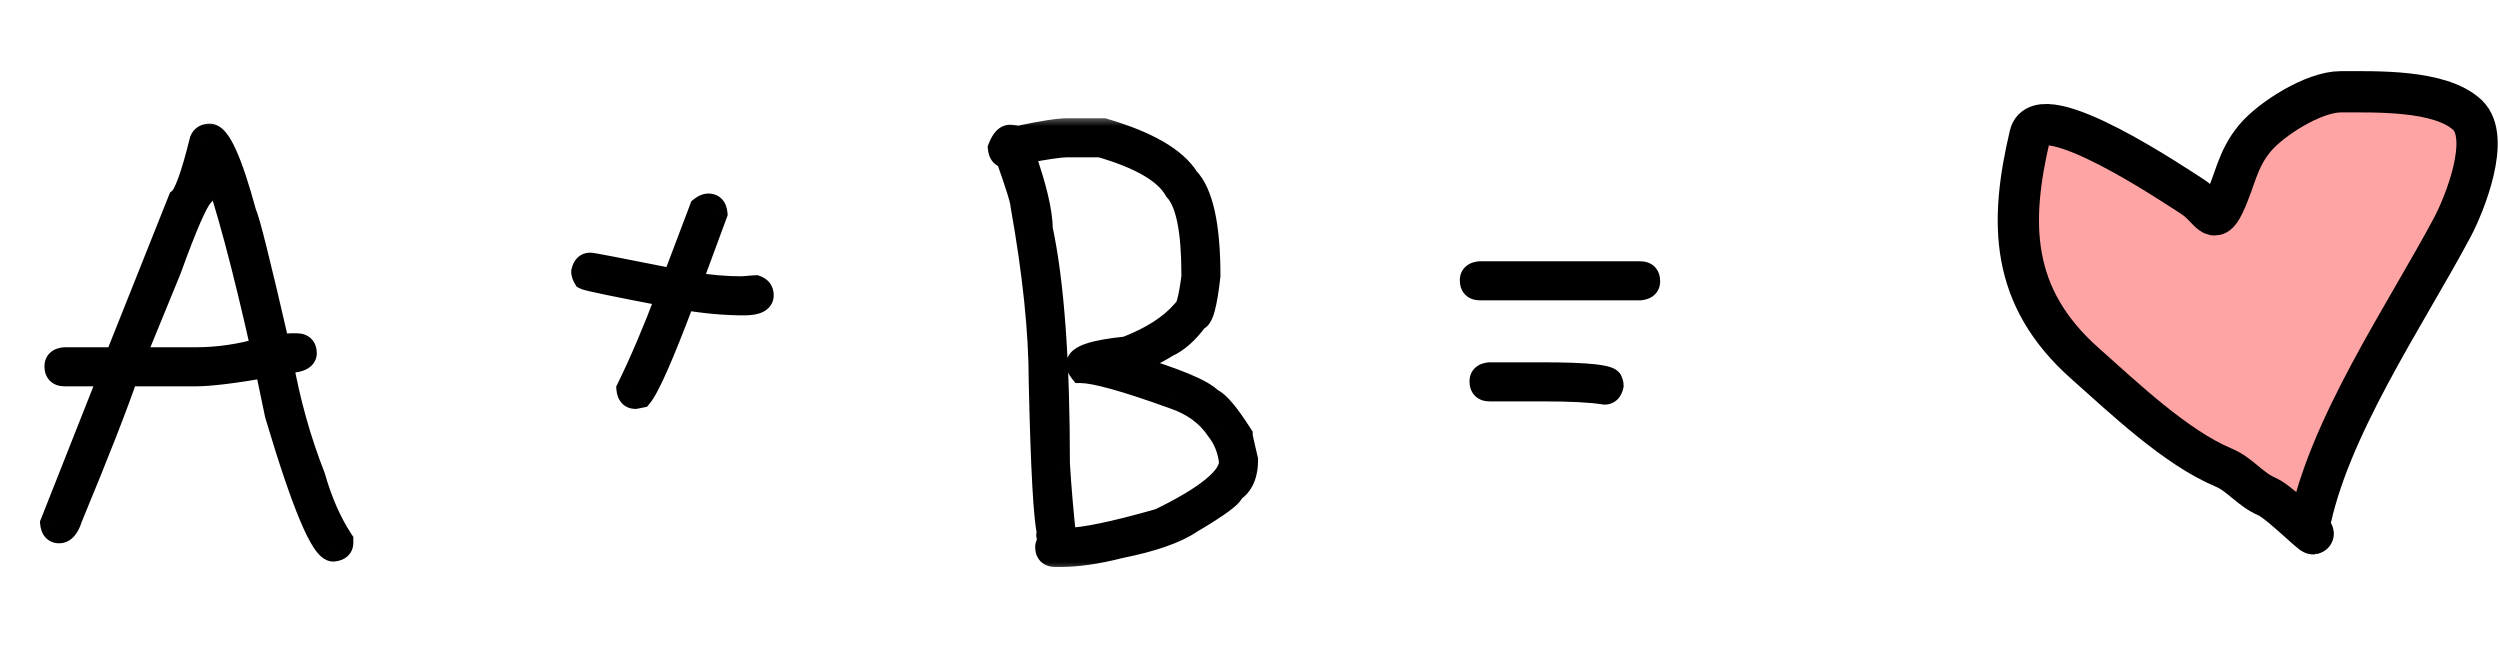
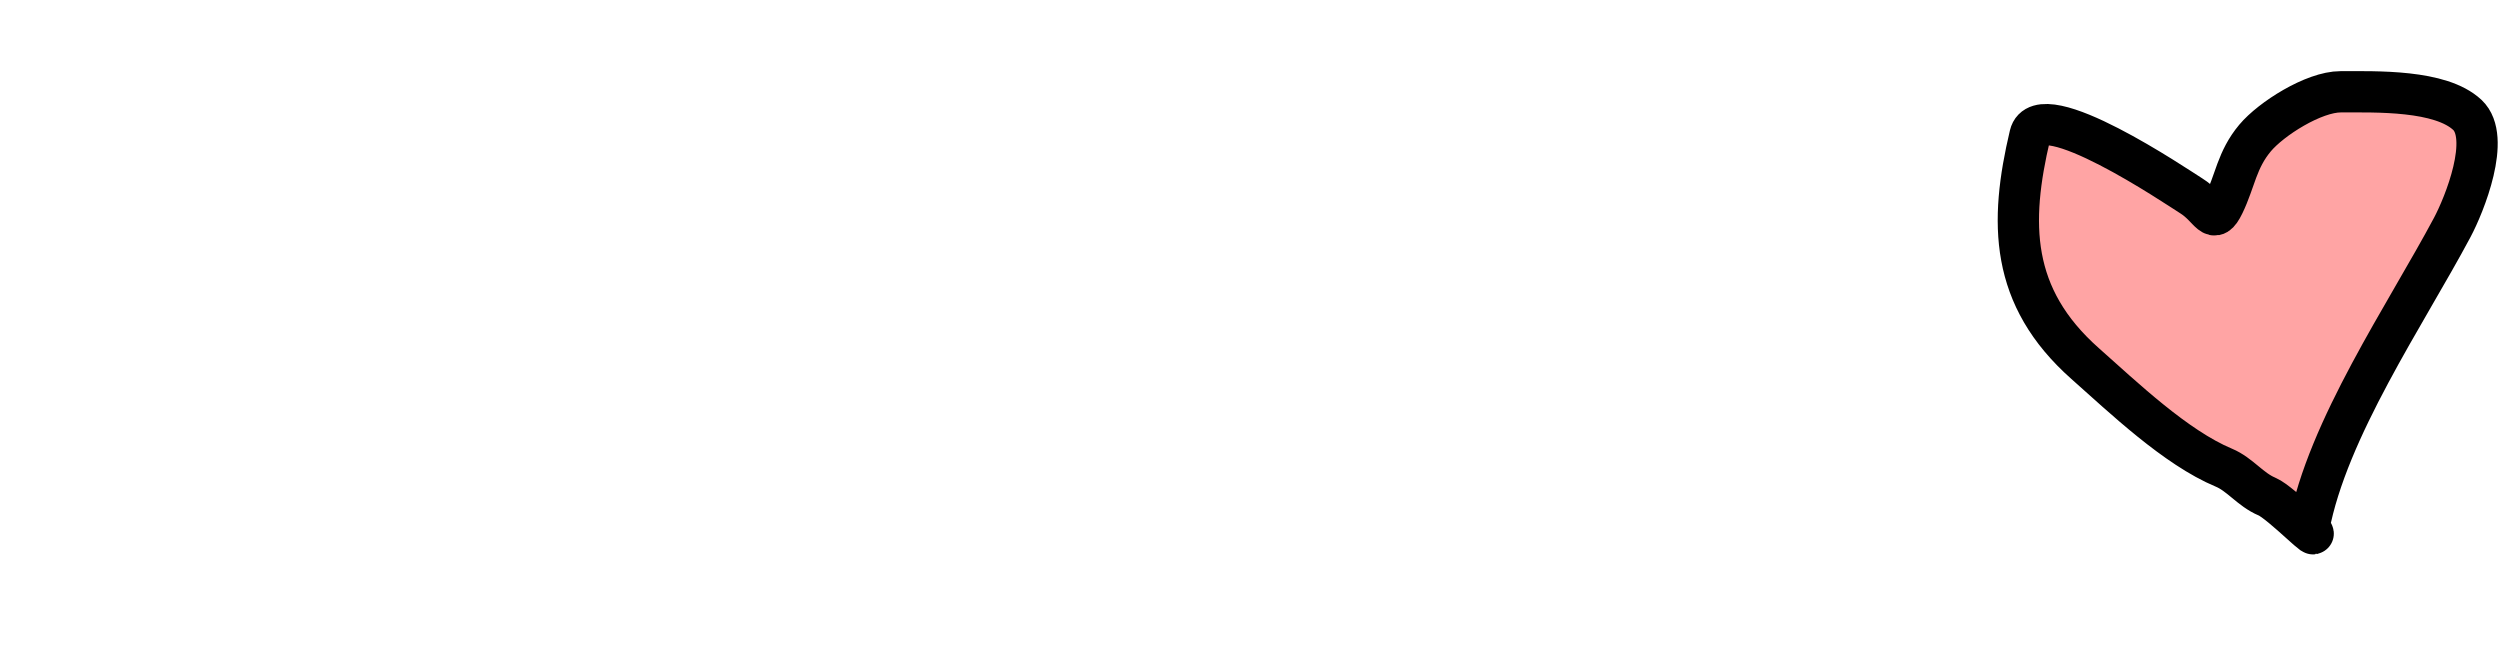
<svg xmlns="http://www.w3.org/2000/svg" width="109" height="29" viewBox="0 0 109 29" fill="none">
  <mask id="path-1-outside-1_1425_142" maskUnits="userSpaceOnUse" x="1" y="5" width="72" height="20" fill="black">
-     <rect fill="white" x="1" y="5" width="72" height="20" />
-     <path d="M9.141 5.891C9.555 5.891 10.07 7.031 10.688 9.312C10.812 9.523 11.297 11.461 12.141 15.125C12.359 15.062 12.547 15.031 12.703 15.031H12.938C13.188 15.031 13.312 15.156 13.312 15.406C13.312 15.656 12.969 15.781 12.281 15.781C12.594 17.531 13.062 19.203 13.688 20.797C13.992 21.867 14.398 22.789 14.906 23.562V23.656C14.906 23.852 14.781 23.961 14.531 23.984C14.047 23.984 13.219 22.016 12.047 18.078C11.766 16.758 11.625 16.055 11.625 15.969C10.18 16.219 9.148 16.344 8.531 16.344H5.531C5.102 17.617 4.289 19.695 3.094 22.578C2.969 22.984 2.797 23.188 2.578 23.188C2.383 23.188 2.273 23.062 2.25 22.812L4.641 16.766C4.734 16.516 4.781 16.375 4.781 16.344H2.812C2.562 16.344 2.438 16.219 2.438 15.969C2.438 15.773 2.562 15.664 2.812 15.641H5.062L7.828 8.703C8.078 8.508 8.391 7.648 8.766 6.125C8.828 5.969 8.953 5.891 9.141 5.891ZM5.812 15.641H8.531C9.5 15.641 10.469 15.5 11.438 15.219C10.625 11.594 9.906 8.906 9.281 7.156C9.227 7.156 9.07 7.609 8.812 8.516C8.555 8.789 8.086 9.867 7.406 11.75L5.812 15.641ZM30.891 8.938C31.086 8.938 31.195 9.062 31.219 9.312L30.094 12.359H30.141C30.922 12.484 31.656 12.547 32.344 12.547C32.734 12.516 32.938 12.5 32.953 12.5C33.141 12.562 33.234 12.688 33.234 12.875C33.234 13.125 32.969 13.25 32.438 13.25C31.625 13.25 30.75 13.172 29.812 13.016C28.898 15.453 28.273 16.875 27.938 17.281L27.703 17.328C27.508 17.328 27.398 17.203 27.375 16.953C27.961 15.758 28.539 14.398 29.109 12.875C26.82 12.438 25.617 12.188 25.5 12.125C25.438 12.023 25.406 11.93 25.406 11.844C25.453 11.625 25.562 11.516 25.734 11.516C25.82 11.516 27.039 11.75 29.391 12.219V12.172L30.562 9.078C30.68 8.984 30.789 8.938 30.891 8.938ZM46.523 5.656H48.117C50.016 6.211 51.234 6.914 51.773 7.766C52.398 8.414 52.711 9.836 52.711 12.031C52.57 13.281 52.398 13.906 52.195 13.906C51.773 14.484 51.336 14.875 50.883 15.078C50.359 15.406 49.797 15.672 49.195 15.875V15.922C51.242 16.531 52.445 17.031 52.805 17.422C53.094 17.531 53.531 18.047 54.117 18.969C54.117 19.031 54.195 19.391 54.352 20.047C54.352 20.703 54.148 21.156 53.742 21.406C53.742 21.594 53.133 22.047 51.914 22.766C51.266 23.203 50.234 23.562 48.82 23.844C47.852 24.094 46.992 24.219 46.242 24.219H46.008C45.758 24.219 45.633 24.094 45.633 23.844C45.633 23.789 45.664 23.711 45.727 23.609L45.68 23.328C45.68 23.297 45.695 23.281 45.727 23.281C45.562 22.727 45.438 20.508 45.352 16.625C45.352 14.477 45.086 11.914 44.555 8.938C44.555 8.758 44.336 8.055 43.898 6.828C43.703 6.828 43.594 6.703 43.57 6.453C43.703 6.109 43.859 5.938 44.039 5.938C44.07 5.938 44.195 5.953 44.414 5.984C45.445 5.766 46.148 5.656 46.523 5.656ZM44.602 6.641C45.133 8.133 45.398 9.242 45.398 9.969C45.898 12.305 46.148 15.727 46.148 20.234C46.211 21.258 46.305 22.352 46.43 23.516H46.477C47.227 23.516 48.586 23.234 50.555 22.672C52.617 21.672 53.648 20.828 53.648 20.141C53.586 19.602 53.398 19.133 53.086 18.734C52.656 18.086 52.016 17.617 51.164 17.328C49.086 16.578 47.742 16.203 47.133 16.203C47.039 16.086 46.992 15.977 46.992 15.875C46.992 15.547 47.695 15.312 49.102 15.172C50.203 14.75 51.031 14.219 51.586 13.578C51.734 13.578 51.875 13.078 52.008 12.078V11.938C52.008 10.039 51.758 8.82 51.258 8.281C50.828 7.508 49.734 6.867 47.977 6.359H46.523C46.219 6.359 45.578 6.453 44.602 6.641ZM64.523 11.891H71.508C71.758 11.891 71.883 12.016 71.883 12.266C71.883 12.461 71.758 12.57 71.508 12.594H64.523C64.273 12.594 64.148 12.469 64.148 12.219C64.148 12.023 64.273 11.914 64.523 11.891ZM64.945 16.297H67.242C69.242 16.297 70.242 16.406 70.242 16.625C70.273 16.68 70.289 16.742 70.289 16.812C70.242 17.031 70.133 17.141 69.961 17.141C69.391 17.047 68.484 17 67.242 17H64.945C64.695 17 64.57 16.875 64.57 16.625C64.57 16.43 64.695 16.32 64.945 16.297Z" />
-   </mask>
-   <path d="M9.141 5.891C9.555 5.891 10.07 7.031 10.688 9.312C10.812 9.523 11.297 11.461 12.141 15.125C12.359 15.062 12.547 15.031 12.703 15.031H12.938C13.188 15.031 13.312 15.156 13.312 15.406C13.312 15.656 12.969 15.781 12.281 15.781C12.594 17.531 13.062 19.203 13.688 20.797C13.992 21.867 14.398 22.789 14.906 23.562V23.656C14.906 23.852 14.781 23.961 14.531 23.984C14.047 23.984 13.219 22.016 12.047 18.078C11.766 16.758 11.625 16.055 11.625 15.969C10.18 16.219 9.148 16.344 8.531 16.344H5.531C5.102 17.617 4.289 19.695 3.094 22.578C2.969 22.984 2.797 23.188 2.578 23.188C2.383 23.188 2.273 23.062 2.25 22.812L4.641 16.766C4.734 16.516 4.781 16.375 4.781 16.344H2.812C2.562 16.344 2.438 16.219 2.438 15.969C2.438 15.773 2.562 15.664 2.812 15.641H5.062L7.828 8.703C8.078 8.508 8.391 7.648 8.766 6.125C8.828 5.969 8.953 5.891 9.141 5.891ZM5.812 15.641H8.531C9.5 15.641 10.469 15.5 11.438 15.219C10.625 11.594 9.906 8.906 9.281 7.156C9.227 7.156 9.07 7.609 8.812 8.516C8.555 8.789 8.086 9.867 7.406 11.75L5.812 15.641ZM30.891 8.938C31.086 8.938 31.195 9.062 31.219 9.312L30.094 12.359H30.141C30.922 12.484 31.656 12.547 32.344 12.547C32.734 12.516 32.938 12.5 32.953 12.5C33.141 12.562 33.234 12.688 33.234 12.875C33.234 13.125 32.969 13.25 32.438 13.25C31.625 13.25 30.75 13.172 29.812 13.016C28.898 15.453 28.273 16.875 27.938 17.281L27.703 17.328C27.508 17.328 27.398 17.203 27.375 16.953C27.961 15.758 28.539 14.398 29.109 12.875C26.82 12.438 25.617 12.188 25.5 12.125C25.438 12.023 25.406 11.93 25.406 11.844C25.453 11.625 25.562 11.516 25.734 11.516C25.82 11.516 27.039 11.75 29.391 12.219V12.172L30.562 9.078C30.68 8.984 30.789 8.938 30.891 8.938ZM46.523 5.656H48.117C50.016 6.211 51.234 6.914 51.773 7.766C52.398 8.414 52.711 9.836 52.711 12.031C52.57 13.281 52.398 13.906 52.195 13.906C51.773 14.484 51.336 14.875 50.883 15.078C50.359 15.406 49.797 15.672 49.195 15.875V15.922C51.242 16.531 52.445 17.031 52.805 17.422C53.094 17.531 53.531 18.047 54.117 18.969C54.117 19.031 54.195 19.391 54.352 20.047C54.352 20.703 54.148 21.156 53.742 21.406C53.742 21.594 53.133 22.047 51.914 22.766C51.266 23.203 50.234 23.562 48.82 23.844C47.852 24.094 46.992 24.219 46.242 24.219H46.008C45.758 24.219 45.633 24.094 45.633 23.844C45.633 23.789 45.664 23.711 45.727 23.609L45.68 23.328C45.68 23.297 45.695 23.281 45.727 23.281C45.562 22.727 45.438 20.508 45.352 16.625C45.352 14.477 45.086 11.914 44.555 8.938C44.555 8.758 44.336 8.055 43.898 6.828C43.703 6.828 43.594 6.703 43.57 6.453C43.703 6.109 43.859 5.938 44.039 5.938C44.07 5.938 44.195 5.953 44.414 5.984C45.445 5.766 46.148 5.656 46.523 5.656ZM44.602 6.641C45.133 8.133 45.398 9.242 45.398 9.969C45.898 12.305 46.148 15.727 46.148 20.234C46.211 21.258 46.305 22.352 46.43 23.516H46.477C47.227 23.516 48.586 23.234 50.555 22.672C52.617 21.672 53.648 20.828 53.648 20.141C53.586 19.602 53.398 19.133 53.086 18.734C52.656 18.086 52.016 17.617 51.164 17.328C49.086 16.578 47.742 16.203 47.133 16.203C47.039 16.086 46.992 15.977 46.992 15.875C46.992 15.547 47.695 15.312 49.102 15.172C50.203 14.75 51.031 14.219 51.586 13.578C51.734 13.578 51.875 13.078 52.008 12.078V11.938C52.008 10.039 51.758 8.82 51.258 8.281C50.828 7.508 49.734 6.867 47.977 6.359H46.523C46.219 6.359 45.578 6.453 44.602 6.641ZM64.523 11.891H71.508C71.758 11.891 71.883 12.016 71.883 12.266C71.883 12.461 71.758 12.57 71.508 12.594H64.523C64.273 12.594 64.148 12.469 64.148 12.219C64.148 12.023 64.273 11.914 64.523 11.891ZM64.945 16.297H67.242C69.242 16.297 70.242 16.406 70.242 16.625C70.273 16.68 70.289 16.742 70.289 16.812C70.242 17.031 70.133 17.141 69.961 17.141C69.391 17.047 68.484 17 67.242 17H64.945C64.695 17 64.57 16.875 64.57 16.625C64.57 16.43 64.695 16.32 64.945 16.297Z" fill="black" />
+     </mask>
  <path d="M10.688 9.312L10.205 9.443L10.223 9.509L10.257 9.567L10.688 9.312ZM12.141 15.125L11.653 15.237L11.772 15.751L12.278 15.606L12.141 15.125ZM12.281 15.781V15.281H11.684L11.789 15.869L12.281 15.781ZM13.688 20.797L14.168 20.66L14.162 20.637L14.153 20.614L13.688 20.797ZM14.906 23.562H15.406V23.413L15.324 23.288L14.906 23.562ZM14.531 23.984V24.484H14.555L14.578 24.482L14.531 23.984ZM12.047 18.078L11.558 18.182L11.562 18.202L11.568 18.221L12.047 18.078ZM11.625 15.969H12.125V15.375L11.54 15.476L11.625 15.969ZM5.531 16.344V15.844H5.172L5.057 16.184L5.531 16.344ZM3.094 22.578L2.632 22.387L2.623 22.409L2.616 22.431L3.094 22.578ZM2.25 22.812L1.785 22.629L1.741 22.74L1.752 22.859L2.25 22.812ZM4.641 16.766L5.106 16.95L5.109 16.941L4.641 16.766ZM4.781 16.344H5.281V15.844H4.781V16.344ZM2.812 15.641V15.141H2.789L2.766 15.143L2.812 15.641ZM5.062 15.641V16.141H5.401L5.527 15.826L5.062 15.641ZM7.828 8.703L7.52 8.309L7.414 8.392L7.364 8.518L7.828 8.703ZM8.766 6.125L8.301 5.939L8.288 5.972L8.28 6.005L8.766 6.125ZM5.812 15.641L5.35 15.451L5.067 16.141H5.812V15.641ZM11.438 15.219L11.577 15.699L12.028 15.568L11.925 15.109L11.438 15.219ZM9.281 7.156L9.752 6.988L9.634 6.656H9.281V7.156ZM8.812 8.516L9.176 8.859L9.26 8.77L9.293 8.652L8.812 8.516ZM7.406 11.75L7.869 11.94L7.873 11.93L7.877 11.92L7.406 11.75ZM9.141 6.391C9.01 6.391 8.991 6.308 9.083 6.42C9.159 6.514 9.261 6.683 9.382 6.952C9.623 7.485 9.898 8.31 10.205 9.443L11.17 9.182C10.86 8.034 10.568 7.148 10.293 6.54C10.157 6.239 10.014 5.98 9.858 5.789C9.717 5.615 9.478 5.391 9.141 5.391V6.391ZM10.257 9.567C10.242 9.541 10.248 9.545 10.277 9.631C10.3 9.701 10.331 9.8 10.368 9.931C10.442 10.192 10.539 10.562 10.659 11.045C10.9 12.009 11.232 13.406 11.653 15.237L12.628 15.013C12.206 13.18 11.873 11.776 11.63 10.803C11.508 10.316 11.408 9.934 11.33 9.658C11.291 9.52 11.256 9.405 11.225 9.314C11.2 9.239 11.164 9.136 11.118 9.058L10.257 9.567ZM12.278 15.606C12.47 15.551 12.609 15.531 12.703 15.531V14.531C12.485 14.531 12.248 14.574 12.003 14.644L12.278 15.606ZM12.703 15.531H12.938V14.531H12.703V15.531ZM12.938 15.531C12.985 15.531 12.93 15.543 12.865 15.479C12.801 15.414 12.812 15.358 12.812 15.406H13.812C13.812 15.204 13.762 14.961 13.572 14.771C13.383 14.582 13.14 14.531 12.938 14.531V15.531ZM12.812 15.406C12.812 15.341 12.839 15.276 12.88 15.232C12.909 15.2 12.925 15.203 12.884 15.218C12.796 15.25 12.609 15.281 12.281 15.281V16.281C12.641 16.281 12.97 16.25 13.226 16.157C13.356 16.11 13.501 16.035 13.617 15.908C13.742 15.771 13.812 15.596 13.812 15.406H12.812ZM11.789 15.869C12.107 17.65 12.585 19.354 13.222 20.979L14.153 20.614C13.54 19.052 13.08 17.412 12.774 15.693L11.789 15.869ZM13.207 20.934C13.523 22.043 13.948 23.014 14.488 23.837L15.324 23.288C14.849 22.565 14.462 21.691 14.168 20.66L13.207 20.934ZM14.406 23.562V23.656H15.406V23.562H14.406ZM14.406 23.656C14.406 23.652 14.407 23.629 14.42 23.597C14.434 23.563 14.457 23.532 14.483 23.509C14.531 23.467 14.556 23.48 14.485 23.487L14.578 24.482C14.757 24.465 14.969 24.412 15.142 24.261C15.332 24.095 15.406 23.87 15.406 23.656H14.406ZM14.531 23.484C14.642 23.484 14.689 23.538 14.66 23.514C14.637 23.493 14.589 23.442 14.52 23.338C14.382 23.131 14.211 22.796 14.008 22.314C13.604 21.355 13.111 19.9 12.526 17.936L11.568 18.221C12.155 20.194 12.661 21.692 13.086 22.702C13.297 23.204 13.497 23.607 13.688 23.893C13.782 24.034 13.888 24.168 14.007 24.271C14.121 24.369 14.3 24.484 14.531 24.484V23.484ZM12.536 17.974C12.395 17.314 12.29 16.811 12.221 16.462C12.186 16.288 12.16 16.155 12.144 16.061C12.135 16.014 12.13 15.98 12.126 15.957C12.121 15.923 12.125 15.938 12.125 15.969H11.125C11.125 16.021 11.133 16.077 11.137 16.102C11.142 16.14 11.15 16.185 11.159 16.237C11.178 16.34 11.205 16.482 11.24 16.659C11.311 17.013 11.417 17.521 11.558 18.182L12.536 17.974ZM11.54 15.476C10.095 15.726 9.101 15.844 8.531 15.844V16.844C9.196 16.844 10.264 16.712 11.71 16.461L11.54 15.476ZM8.531 15.844H5.531V16.844H8.531V15.844ZM5.057 16.184C4.634 17.44 3.827 19.504 2.632 22.387L3.556 22.77C4.751 19.886 5.569 17.794 6.005 16.504L5.057 16.184ZM2.616 22.431C2.563 22.604 2.513 22.684 2.489 22.712C2.48 22.723 2.483 22.716 2.503 22.706C2.525 22.694 2.552 22.688 2.578 22.688V23.688C2.866 23.688 3.094 23.545 3.253 23.358C3.401 23.183 3.5 22.959 3.572 22.725L2.616 22.431ZM2.578 22.688C2.583 22.688 2.605 22.688 2.638 22.701C2.672 22.715 2.703 22.738 2.726 22.765C2.768 22.812 2.754 22.837 2.748 22.766L1.752 22.859C1.769 23.038 1.822 23.25 1.973 23.423C2.14 23.613 2.364 23.688 2.578 23.688V22.688ZM2.715 22.996L5.106 16.95L4.176 16.582L1.785 22.629L2.715 22.996ZM5.109 16.941C5.156 16.814 5.194 16.71 5.22 16.631C5.233 16.592 5.245 16.554 5.255 16.519C5.258 16.507 5.281 16.429 5.281 16.344H4.281C4.281 16.297 4.288 16.264 4.289 16.262C4.29 16.255 4.291 16.252 4.29 16.256C4.288 16.265 4.282 16.283 4.272 16.314C4.251 16.376 4.219 16.467 4.172 16.59L5.109 16.941ZM4.781 15.844H2.812V16.844H4.781V15.844ZM2.812 15.844C2.765 15.844 2.82 15.832 2.885 15.896C2.949 15.961 2.938 16.017 2.938 15.969H1.938C1.938 16.171 1.988 16.414 2.178 16.604C2.367 16.793 2.61 16.844 2.812 16.844V15.844ZM2.938 15.969C2.938 15.973 2.937 15.996 2.924 16.028C2.909 16.062 2.887 16.093 2.861 16.116C2.813 16.158 2.788 16.145 2.859 16.138L2.766 15.143C2.587 15.16 2.375 15.213 2.202 15.364C2.012 15.53 1.938 15.755 1.938 15.969H2.938ZM2.812 16.141H5.062V15.141H2.812V16.141ZM5.527 15.826L8.293 8.888L7.364 8.518L4.598 15.456L5.527 15.826ZM8.136 9.097C8.283 8.982 8.389 8.816 8.469 8.667C8.554 8.507 8.637 8.31 8.72 8.083C8.885 7.629 9.062 7.013 9.251 6.245L8.28 6.005C8.094 6.76 7.927 7.336 7.78 7.741C7.706 7.944 7.641 8.094 7.586 8.197C7.525 8.312 7.498 8.326 7.52 8.309L8.136 9.097ZM9.23 6.311C9.229 6.312 9.225 6.321 9.215 6.335C9.204 6.349 9.189 6.362 9.171 6.373C9.135 6.396 9.115 6.391 9.141 6.391V5.391C8.978 5.391 8.802 5.425 8.641 5.525C8.476 5.628 8.366 5.777 8.301 5.939L9.23 6.311ZM5.812 16.141H8.531V15.141H5.812V16.141ZM8.531 16.141C9.549 16.141 10.565 15.993 11.577 15.699L11.298 14.739C10.373 15.007 9.451 15.141 8.531 15.141V16.141ZM11.925 15.109C11.112 11.48 10.388 8.768 9.752 6.988L8.81 7.324C9.425 9.044 10.138 11.707 10.95 15.328L11.925 15.109ZM9.281 6.656C9.107 6.656 8.991 6.743 8.948 6.779C8.898 6.821 8.865 6.864 8.848 6.889C8.812 6.94 8.785 6.993 8.768 7.03C8.73 7.111 8.691 7.215 8.65 7.333C8.568 7.573 8.461 7.924 8.332 8.379L9.293 8.652C9.422 8.201 9.522 7.872 9.596 7.659C9.633 7.55 9.659 7.485 9.674 7.452C9.683 7.433 9.68 7.444 9.664 7.466C9.657 7.476 9.633 7.509 9.592 7.544C9.557 7.573 9.449 7.656 9.281 7.656V6.656ZM8.449 8.173C8.337 8.291 8.234 8.459 8.139 8.635C8.039 8.821 7.929 9.054 7.809 9.33C7.569 9.883 7.277 10.635 6.936 11.58L7.877 11.92C8.215 10.982 8.498 10.254 8.726 9.729C8.84 9.466 8.938 9.26 9.02 9.108C9.107 8.947 9.159 8.877 9.176 8.859L8.449 8.173ZM6.944 11.56L5.35 15.451L6.275 15.83L7.869 11.94L6.944 11.56ZM31.219 9.312L31.688 9.486L31.727 9.379L31.717 9.266L31.219 9.312ZM30.094 12.359L29.625 12.186L29.376 12.859H30.094V12.359ZM30.141 12.359L30.22 11.866L30.18 11.859H30.141V12.359ZM32.344 12.547V13.047H32.364L32.384 13.045L32.344 12.547ZM32.953 12.5L33.111 12.026L33.034 12H32.953V12.5ZM29.812 13.016L29.895 12.522L29.489 12.455L29.344 12.84L29.812 13.016ZM27.938 17.281L28.036 17.771L28.21 17.737L28.323 17.6L27.938 17.281ZM27.703 17.328V17.828H27.753L27.801 17.818L27.703 17.328ZM27.375 16.953L26.926 16.733L26.864 16.86L26.877 17L27.375 16.953ZM29.109 12.875L29.578 13.05L29.785 12.495L29.203 12.384L29.109 12.875ZM25.5 12.125L25.074 12.387L25.145 12.502L25.265 12.566L25.5 12.125ZM25.406 11.844L24.917 11.739L24.906 11.791V11.844H25.406ZM29.391 12.219L29.293 12.709L29.891 12.828V12.219H29.391ZM29.391 12.172L28.923 11.995L28.891 12.08V12.172H29.391ZM30.562 9.078L30.25 8.688L30.143 8.773L30.095 8.901L30.562 9.078ZM30.891 9.438C30.886 9.438 30.863 9.437 30.831 9.424C30.797 9.409 30.766 9.387 30.743 9.361C30.701 9.313 30.714 9.288 30.721 9.359L31.717 9.266C31.7 9.087 31.647 8.875 31.495 8.702C31.329 8.512 31.105 8.438 30.891 8.438V9.438ZM30.75 9.139L29.625 12.186L30.563 12.533L31.688 9.486L30.75 9.139ZM30.094 12.859H30.141V11.859H30.094V12.859ZM30.062 12.853C30.865 12.982 31.626 13.047 32.344 13.047V12.047C31.686 12.047 30.979 11.987 30.22 11.866L30.062 12.853ZM32.384 13.045C32.579 13.03 32.727 13.018 32.827 13.01C32.878 13.006 32.916 13.004 32.942 13.002C32.955 13.001 32.964 13 32.97 13C32.983 12.999 32.97 13 32.953 13V12C32.92 12 32.834 12.007 32.751 12.013C32.648 12.021 32.499 12.033 32.304 12.049L32.384 13.045ZM32.795 12.974C32.818 12.982 32.793 12.979 32.764 12.941C32.751 12.923 32.742 12.905 32.738 12.89C32.734 12.876 32.734 12.87 32.734 12.875H33.734C33.734 12.695 33.688 12.506 33.564 12.341C33.442 12.178 33.276 12.081 33.111 12.026L32.795 12.974ZM32.734 12.875C32.734 12.844 32.745 12.795 32.777 12.75C32.805 12.71 32.832 12.699 32.822 12.704C32.811 12.709 32.778 12.722 32.709 12.733C32.641 12.743 32.552 12.75 32.438 12.75V13.75C32.727 13.75 33.015 13.719 33.248 13.609C33.371 13.551 33.498 13.462 33.593 13.328C33.691 13.189 33.734 13.031 33.734 12.875H32.734ZM32.438 12.75C31.657 12.75 30.809 12.675 29.895 12.522L29.73 13.509C30.691 13.669 31.593 13.75 32.438 13.75V12.75ZM29.344 12.84C28.889 14.055 28.508 15.01 28.201 15.709C27.883 16.43 27.669 16.822 27.552 16.963L28.323 17.6C28.542 17.334 28.808 16.812 29.116 16.111C29.434 15.388 29.822 14.414 30.281 13.191L29.344 12.84ZM27.839 16.791L27.605 16.838L27.801 17.818L28.036 17.771L27.839 16.791ZM27.703 16.828C27.707 16.828 27.73 16.829 27.762 16.842C27.797 16.856 27.828 16.879 27.851 16.905C27.893 16.953 27.88 16.977 27.873 16.907L26.877 17C26.894 17.179 26.947 17.391 27.098 17.564C27.265 17.754 27.489 17.828 27.703 17.828V16.828ZM27.824 17.173C28.418 15.96 29.003 14.586 29.578 13.05L28.641 12.7C28.075 14.211 27.503 15.555 26.926 16.733L27.824 17.173ZM29.203 12.384C28.059 12.165 27.189 11.994 26.592 11.87C26.293 11.808 26.065 11.758 25.907 11.72C25.827 11.702 25.769 11.687 25.73 11.676C25.672 11.66 25.694 11.662 25.735 11.684L25.265 12.566C25.335 12.604 25.42 12.627 25.459 12.639C25.518 12.655 25.591 12.673 25.676 12.694C25.848 12.734 26.086 12.786 26.389 12.849C26.994 12.975 27.87 13.147 29.015 13.366L29.203 12.384ZM25.926 11.863C25.911 11.838 25.905 11.824 25.904 11.82C25.903 11.817 25.906 11.826 25.906 11.844H24.906C24.906 12.051 24.981 12.236 25.074 12.387L25.926 11.863ZM25.895 11.948C25.907 11.893 25.915 11.914 25.877 11.951C25.857 11.972 25.829 11.99 25.798 12.002C25.768 12.014 25.745 12.016 25.734 12.016V11.016C25.532 11.016 25.329 11.085 25.17 11.244C25.023 11.391 24.952 11.575 24.917 11.739L25.895 11.948ZM25.734 12.016C25.696 12.016 25.678 12.01 25.741 12.02C25.782 12.027 25.843 12.037 25.923 12.052C26.083 12.08 26.314 12.124 26.619 12.182C27.226 12.299 28.117 12.475 29.293 12.709L29.488 11.728C28.312 11.494 27.418 11.318 26.807 11.2C26.502 11.142 26.266 11.097 26.1 11.067C26.017 11.053 25.949 11.041 25.898 11.033C25.869 11.028 25.794 11.016 25.734 11.016V12.016ZM29.891 12.219V12.172H28.891V12.219H29.891ZM29.858 12.349L31.03 9.255L30.095 8.901L28.923 11.995L29.858 12.349ZM30.875 9.469C30.907 9.443 30.925 9.434 30.929 9.432C30.932 9.431 30.918 9.438 30.891 9.438V8.438C30.632 8.438 30.415 8.556 30.25 8.688L30.875 9.469ZM48.117 5.656L48.257 5.176L48.189 5.156H48.117V5.656ZM51.773 7.766L51.351 8.033L51.378 8.076L51.413 8.113L51.773 7.766ZM52.711 12.031L53.208 12.087L53.211 12.059V12.031H52.711ZM52.195 13.906V13.406H51.941L51.791 13.611L52.195 13.906ZM50.883 15.078L50.678 14.622L50.647 14.636L50.617 14.655L50.883 15.078ZM49.195 15.875L49.035 15.401L48.695 15.516V15.875H49.195ZM49.195 15.922H48.695V16.295L49.053 16.401L49.195 15.922ZM52.805 17.422L52.437 17.76L52.517 17.848L52.628 17.89L52.805 17.422ZM54.117 18.969H54.617V18.823L54.539 18.701L54.117 18.969ZM54.352 20.047H54.852V19.988L54.838 19.931L54.352 20.047ZM53.742 21.406L53.48 20.98L53.242 21.127V21.406H53.742ZM51.914 22.766L51.66 22.335L51.647 22.343L51.634 22.351L51.914 22.766ZM48.82 23.844L48.723 23.353L48.709 23.356L48.695 23.36L48.82 23.844ZM45.727 23.609L46.152 23.871L46.251 23.712L46.22 23.527L45.727 23.609ZM45.68 23.328H45.18V23.369L45.187 23.41L45.68 23.328ZM45.727 23.281V23.781H46.396L46.206 23.139L45.727 23.281ZM45.352 16.625H44.851L44.852 16.636L45.352 16.625ZM44.555 8.938H44.055V8.982L44.062 9.025L44.555 8.938ZM43.898 6.828L44.369 6.66L44.251 6.328H43.898V6.828ZM43.57 6.453L43.104 6.273L43.062 6.383L43.072 6.5L43.57 6.453ZM44.414 5.984L44.343 6.479L44.431 6.492L44.518 6.473L44.414 5.984ZM44.602 6.641L44.507 6.15L43.935 6.259L44.13 6.808L44.602 6.641ZM45.398 9.969H44.898V10.022L44.91 10.073L45.398 9.969ZM46.148 20.234H45.648V20.25L45.649 20.265L46.148 20.234ZM46.43 23.516L45.932 23.569L45.98 24.016H46.43V23.516ZM50.555 22.672L50.692 23.153L50.734 23.141L50.773 23.122L50.555 22.672ZM53.648 20.141H54.148V20.112L54.145 20.083L53.648 20.141ZM53.086 18.734L52.669 19.011L52.68 19.027L52.693 19.043L53.086 18.734ZM51.164 17.328L50.994 17.799L51.003 17.802L51.164 17.328ZM47.133 16.203L46.742 16.515L46.892 16.703H47.133V16.203ZM49.102 15.172L49.151 15.669L49.218 15.663L49.28 15.639L49.102 15.172ZM51.586 13.578V13.078H51.358L51.208 13.251L51.586 13.578ZM52.008 12.078L52.504 12.144L52.508 12.111V12.078H52.008ZM51.258 8.281L50.821 8.524L50.85 8.577L50.891 8.621L51.258 8.281ZM47.977 6.359L48.115 5.879L48.047 5.859H47.977V6.359ZM46.523 6.156H48.117V5.156H46.523V6.156ZM47.977 6.136C49.855 6.685 50.916 7.346 51.351 8.033L52.196 7.498C51.553 6.482 50.176 5.737 48.257 5.176L47.977 6.136ZM51.413 8.113C51.634 8.341 51.841 8.755 51.988 9.426C52.134 10.088 52.211 10.953 52.211 12.031H53.211C53.211 10.914 53.132 9.97 52.965 9.211C52.8 8.46 52.538 7.839 52.133 7.419L51.413 8.113ZM52.214 11.975C52.145 12.594 52.07 13.031 51.995 13.305C51.956 13.446 51.925 13.512 51.913 13.532C51.885 13.578 51.966 13.406 52.195 13.406V14.406C52.526 14.406 52.705 14.156 52.77 14.046C52.852 13.91 52.911 13.742 52.959 13.57C53.055 13.219 53.137 12.719 53.208 12.087L52.214 11.975ZM51.791 13.611C51.4 14.149 51.025 14.467 50.678 14.622L51.087 15.534C51.647 15.283 52.147 14.82 52.599 14.201L51.791 13.611ZM50.617 14.655C50.128 14.961 49.601 15.21 49.035 15.401L49.355 16.349C49.993 16.133 50.591 15.851 51.148 15.502L50.617 14.655ZM48.695 15.875V15.922H49.695V15.875H48.695ZM49.053 16.401C50.069 16.703 50.862 16.975 51.441 17.216C52.046 17.467 52.34 17.655 52.437 17.76L53.173 17.083C52.91 16.798 52.423 16.541 51.825 16.292C51.2 16.033 50.369 15.75 49.338 15.443L49.053 16.401ZM52.628 17.89C52.624 17.888 52.655 17.9 52.723 17.959C52.788 18.015 52.87 18.098 52.968 18.214C53.166 18.447 53.408 18.785 53.695 19.237L54.539 18.701C54.24 18.23 53.971 17.85 53.731 17.567C53.508 17.304 53.256 17.058 52.982 16.954L52.628 17.89ZM53.617 18.969C53.617 19.039 53.633 19.122 53.64 19.162C53.651 19.223 53.667 19.299 53.687 19.391C53.727 19.576 53.787 19.834 53.865 20.163L54.838 19.931C54.76 19.604 54.702 19.354 54.664 19.179C54.645 19.091 54.632 19.026 54.623 18.98C54.611 18.915 54.617 18.929 54.617 18.969H53.617ZM53.852 20.047C53.852 20.602 53.686 20.854 53.48 20.98L54.004 21.832C54.611 21.459 54.852 20.804 54.852 20.047H53.852ZM53.242 21.406C53.242 21.301 53.282 21.237 53.285 21.232C53.291 21.221 53.289 21.227 53.266 21.252C53.218 21.302 53.13 21.379 52.987 21.485C52.704 21.696 52.265 21.978 51.66 22.335L52.168 23.196C52.782 22.834 53.257 22.53 53.584 22.288C53.745 22.168 53.885 22.052 53.99 21.941C54.042 21.886 54.098 21.821 54.142 21.746C54.184 21.678 54.242 21.558 54.242 21.406H53.242ZM51.634 22.351C51.07 22.732 50.117 23.076 48.723 23.353L48.918 24.334C50.351 24.049 51.462 23.674 52.194 23.18L51.634 22.351ZM48.695 23.36C47.755 23.602 46.939 23.719 46.242 23.719V24.719C47.046 24.719 47.948 24.585 48.945 24.328L48.695 23.36ZM46.242 23.719H46.008V24.719H46.242V23.719ZM46.008 23.719C45.96 23.719 46.016 23.707 46.08 23.771C46.145 23.836 46.133 23.892 46.133 23.844H45.133C45.133 24.046 45.184 24.289 45.373 24.479C45.562 24.668 45.806 24.719 46.008 24.719V23.719ZM46.133 23.844C46.133 23.877 46.128 23.901 46.125 23.913C46.122 23.925 46.12 23.931 46.12 23.93C46.121 23.929 46.123 23.923 46.129 23.912C46.134 23.902 46.142 23.889 46.152 23.871L45.301 23.347C45.235 23.455 45.133 23.637 45.133 23.844H46.133ZM46.22 23.527L46.173 23.246L45.187 23.41L45.233 23.692L46.22 23.527ZM46.18 23.328C46.18 23.39 46.164 23.527 46.045 23.646C45.926 23.765 45.788 23.781 45.727 23.781V22.781C45.634 22.781 45.472 22.805 45.338 22.939C45.203 23.074 45.18 23.235 45.18 23.328H46.18ZM46.206 23.139C46.179 23.049 46.144 22.848 46.108 22.501C46.073 22.166 46.04 21.724 46.009 21.173C45.947 20.072 45.894 18.553 45.851 16.614L44.852 16.636C44.895 18.58 44.948 20.112 45.011 21.229C45.042 21.788 45.076 22.247 45.114 22.605C45.15 22.952 45.192 23.236 45.247 23.423L46.206 23.139ZM45.852 16.625C45.852 14.438 45.581 11.845 45.047 8.85L44.062 9.025C44.59 11.984 44.852 14.515 44.852 16.625H45.852ZM45.055 8.938C45.055 8.824 45.026 8.692 44.999 8.584C44.968 8.461 44.924 8.307 44.868 8.127C44.756 7.766 44.589 7.276 44.369 6.66L43.428 6.996C43.645 7.607 43.807 8.082 43.913 8.424C43.967 8.595 44.004 8.728 44.028 8.825C44.056 8.938 44.055 8.961 44.055 8.938H45.055ZM43.898 6.328C43.903 6.328 43.926 6.329 43.958 6.342C43.992 6.356 44.023 6.379 44.046 6.405C44.088 6.453 44.075 6.477 44.068 6.406L43.072 6.5C43.089 6.679 43.142 6.891 43.294 7.064C43.46 7.254 43.684 7.328 43.898 7.328V6.328ZM44.037 6.633C44.063 6.564 44.088 6.511 44.111 6.472C44.133 6.432 44.149 6.411 44.157 6.403C44.165 6.394 44.159 6.403 44.136 6.415C44.112 6.428 44.077 6.438 44.039 6.438V5.438C43.77 5.438 43.561 5.572 43.417 5.73C43.28 5.88 43.181 6.073 43.104 6.273L44.037 6.633ZM44.039 6.438C44.019 6.438 44.01 6.436 44.03 6.438C44.044 6.439 44.065 6.442 44.094 6.445C44.153 6.453 44.235 6.464 44.343 6.479L44.485 5.489C44.374 5.474 44.285 5.461 44.218 5.453C44.167 5.447 44.093 5.438 44.039 5.438V6.438ZM44.518 6.473C45.555 6.253 46.209 6.156 46.523 6.156V5.156C46.088 5.156 45.335 5.278 44.31 5.495L44.518 6.473ZM44.13 6.808C44.66 8.295 44.898 9.335 44.898 9.969H45.898C45.898 9.15 45.606 7.971 45.073 6.473L44.13 6.808ZM44.91 10.073C45.398 12.357 45.648 15.737 45.648 20.234H46.648C46.648 15.716 46.399 12.252 45.887 9.864L44.91 10.073ZM45.649 20.265C45.712 21.297 45.807 22.398 45.932 23.569L46.927 23.462C46.803 22.305 46.709 21.219 46.648 20.204L45.649 20.265ZM46.43 24.016H46.477V23.016H46.43V24.016ZM46.477 24.016C47.306 24.016 48.73 23.713 50.692 23.153L50.417 22.191C48.442 22.756 47.147 23.016 46.477 23.016V24.016ZM50.773 23.122C51.818 22.615 52.632 22.134 53.192 21.676C53.724 21.24 54.148 20.727 54.148 20.141H53.148C53.148 20.242 53.057 20.494 52.558 20.902C52.087 21.288 51.354 21.729 50.337 22.222L50.773 23.122ZM54.145 20.083C54.073 19.459 53.853 18.902 53.479 18.426L52.693 19.043C52.944 19.364 53.099 19.744 53.152 20.198L54.145 20.083ZM53.503 18.458C53.003 17.703 52.264 17.174 51.325 16.855L51.003 17.802C51.767 18.061 52.31 18.468 52.669 19.011L53.503 18.458ZM51.334 16.858C50.289 16.481 49.421 16.195 48.732 16.003C48.058 15.815 47.512 15.703 47.133 15.703V16.703C47.363 16.703 47.794 16.779 48.463 16.966C49.118 17.149 49.961 17.425 50.994 17.798L51.334 16.858ZM47.523 15.891C47.498 15.859 47.489 15.84 47.487 15.836C47.486 15.833 47.492 15.848 47.492 15.875H46.492C46.492 16.133 46.61 16.35 46.742 16.515L47.523 15.891ZM47.492 15.875C47.492 15.996 47.42 16.05 47.436 16.037C47.458 16.02 47.526 15.978 47.678 15.928C47.975 15.828 48.458 15.739 49.151 15.669L49.052 14.674C48.339 14.746 47.767 14.844 47.361 14.979C47.161 15.046 46.966 15.133 46.812 15.256C46.652 15.384 46.492 15.59 46.492 15.875H47.492ZM49.28 15.639C50.43 15.198 51.338 14.628 51.964 13.905L51.208 13.251C50.724 13.81 49.976 14.302 48.923 14.705L49.28 15.639ZM51.586 14.078C51.919 14.078 52.084 13.811 52.129 13.735C52.196 13.618 52.245 13.477 52.284 13.338C52.364 13.053 52.436 12.65 52.504 12.144L51.512 12.012C51.447 12.506 51.382 12.853 51.321 13.068C51.307 13.12 51.294 13.16 51.282 13.19C51.277 13.204 51.272 13.215 51.269 13.223C51.265 13.231 51.263 13.234 51.263 13.234C51.263 13.234 51.264 13.232 51.266 13.23C51.267 13.228 51.27 13.224 51.274 13.219C51.281 13.21 51.295 13.193 51.317 13.174C51.361 13.136 51.454 13.078 51.586 13.078V14.078ZM52.508 12.078V11.938H51.508V12.078H52.508ZM52.508 11.938C52.508 10.97 52.444 10.154 52.31 9.499C52.178 8.855 51.966 8.31 51.624 7.941L50.891 8.621C51.05 8.792 51.213 9.125 51.331 9.7C51.446 10.264 51.508 11.006 51.508 11.938H52.508ZM51.695 8.038C51.422 7.547 50.961 7.136 50.368 6.789C49.773 6.441 49.018 6.14 48.115 5.879L47.838 6.84C48.693 7.087 49.363 7.36 49.862 7.652C50.364 7.946 50.664 8.242 50.821 8.524L51.695 8.038ZM47.977 5.859H46.523V6.859H47.977V5.859ZM46.523 5.859C46.162 5.859 45.473 5.964 44.507 6.15L44.696 7.132C45.683 6.942 46.275 6.859 46.523 6.859V5.859ZM64.523 11.891V11.391H64.5L64.477 11.393L64.523 11.891ZM71.508 12.594V13.094H71.531L71.555 13.092L71.508 12.594ZM64.945 16.297V15.797H64.922L64.899 15.799L64.945 16.297ZM70.242 16.625H69.742V16.758L69.808 16.873L70.242 16.625ZM70.289 16.812L70.778 16.917L70.789 16.866V16.812H70.289ZM69.961 17.141L69.88 17.634L69.92 17.641H69.961V17.141ZM64.523 12.391H71.508V11.391H64.523V12.391ZM71.508 12.391C71.556 12.391 71.5 12.402 71.436 12.338C71.371 12.274 71.383 12.218 71.383 12.266H72.383C72.383 12.064 72.332 11.82 72.143 11.631C71.953 11.441 71.71 11.391 71.508 11.391V12.391ZM71.383 12.266C71.383 12.261 71.384 12.239 71.397 12.206C71.411 12.172 71.433 12.141 71.46 12.118C71.507 12.076 71.532 12.089 71.461 12.096L71.555 13.092C71.734 13.075 71.946 13.022 72.118 12.87C72.309 12.704 72.383 12.479 72.383 12.266H71.383ZM71.508 12.094H64.523V13.094H71.508V12.094ZM64.523 12.094C64.475 12.094 64.531 12.082 64.596 12.146C64.66 12.211 64.648 12.267 64.648 12.219H63.648C63.648 12.421 63.699 12.664 63.889 12.854C64.078 13.043 64.321 13.094 64.523 13.094V12.094ZM64.648 12.219C64.648 12.223 64.648 12.246 64.635 12.278C64.62 12.312 64.598 12.343 64.571 12.367C64.524 12.408 64.499 12.395 64.57 12.388L64.477 11.393C64.298 11.41 64.086 11.463 63.913 11.614C63.722 11.78 63.648 12.005 63.648 12.219H64.648ZM64.945 16.797H67.242V15.797H64.945V16.797ZM67.242 16.797C68.238 16.797 68.966 16.824 69.438 16.876C69.678 16.902 69.824 16.932 69.899 16.956C69.939 16.97 69.925 16.971 69.891 16.945C69.856 16.918 69.742 16.813 69.742 16.625H70.742C70.742 16.382 70.597 16.226 70.499 16.151C70.403 16.078 70.296 16.034 70.211 16.006C70.035 15.949 69.806 15.91 69.547 15.882C69.019 15.824 68.246 15.797 67.242 15.797V16.797ZM69.808 16.873C69.8 16.86 69.795 16.846 69.792 16.834C69.789 16.822 69.789 16.814 69.789 16.812H70.789C70.789 16.666 70.756 16.516 70.676 16.377L69.808 16.873ZM69.8 16.708C69.788 16.763 69.781 16.742 69.818 16.705C69.839 16.685 69.866 16.666 69.897 16.654C69.927 16.642 69.951 16.641 69.961 16.641V17.641C70.163 17.641 70.366 17.571 70.525 17.412C70.672 17.265 70.743 17.081 70.778 16.917L69.8 16.708ZM70.042 16.647C69.429 16.546 68.488 16.5 67.242 16.5V17.5C68.481 17.5 69.352 17.547 69.88 17.634L70.042 16.647ZM67.242 16.5H64.945V17.5H67.242V16.5ZM64.945 16.5C64.897 16.5 64.953 16.488 65.018 16.553C65.082 16.617 65.07 16.673 65.07 16.625H64.07C64.07 16.827 64.121 17.07 64.311 17.26C64.5 17.449 64.743 17.5 64.945 17.5V16.5ZM65.07 16.625C65.07 16.629 65.07 16.652 65.056 16.684C65.042 16.719 65.02 16.75 64.993 16.773C64.946 16.814 64.921 16.801 64.992 16.795L64.899 15.799C64.719 15.816 64.507 15.869 64.335 16.02C64.144 16.187 64.07 16.411 64.07 16.625H65.07Z" fill="black" mask="url(#path-1-outside-1_1425_142)" />
  <path d="M106.92 9.913C104.885 13.73 101.476 18.698 100.667 23C101.475 24.011 99.461 21.909 98.841 21.651C98.118 21.349 97.663 20.683 96.96 20.39C94.861 19.515 92.565 17.316 90.912 15.852C87.627 12.941 87.606 9.702 88.508 5.893C88.935 4.089 94.921 8.152 95.541 8.54C96.395 9.074 96.48 9.895 96.96 8.904C97.451 7.89 97.526 6.966 98.319 6.019C99.021 5.18 100.878 4.002 102.052 4.002C103.597 4.002 106.405 3.912 107.577 5.01C108.632 6.001 107.445 8.928 106.92 9.913Z" fill="#FFA4A4" stroke="black" stroke-width="1.8" stroke-linecap="round" />
</svg>